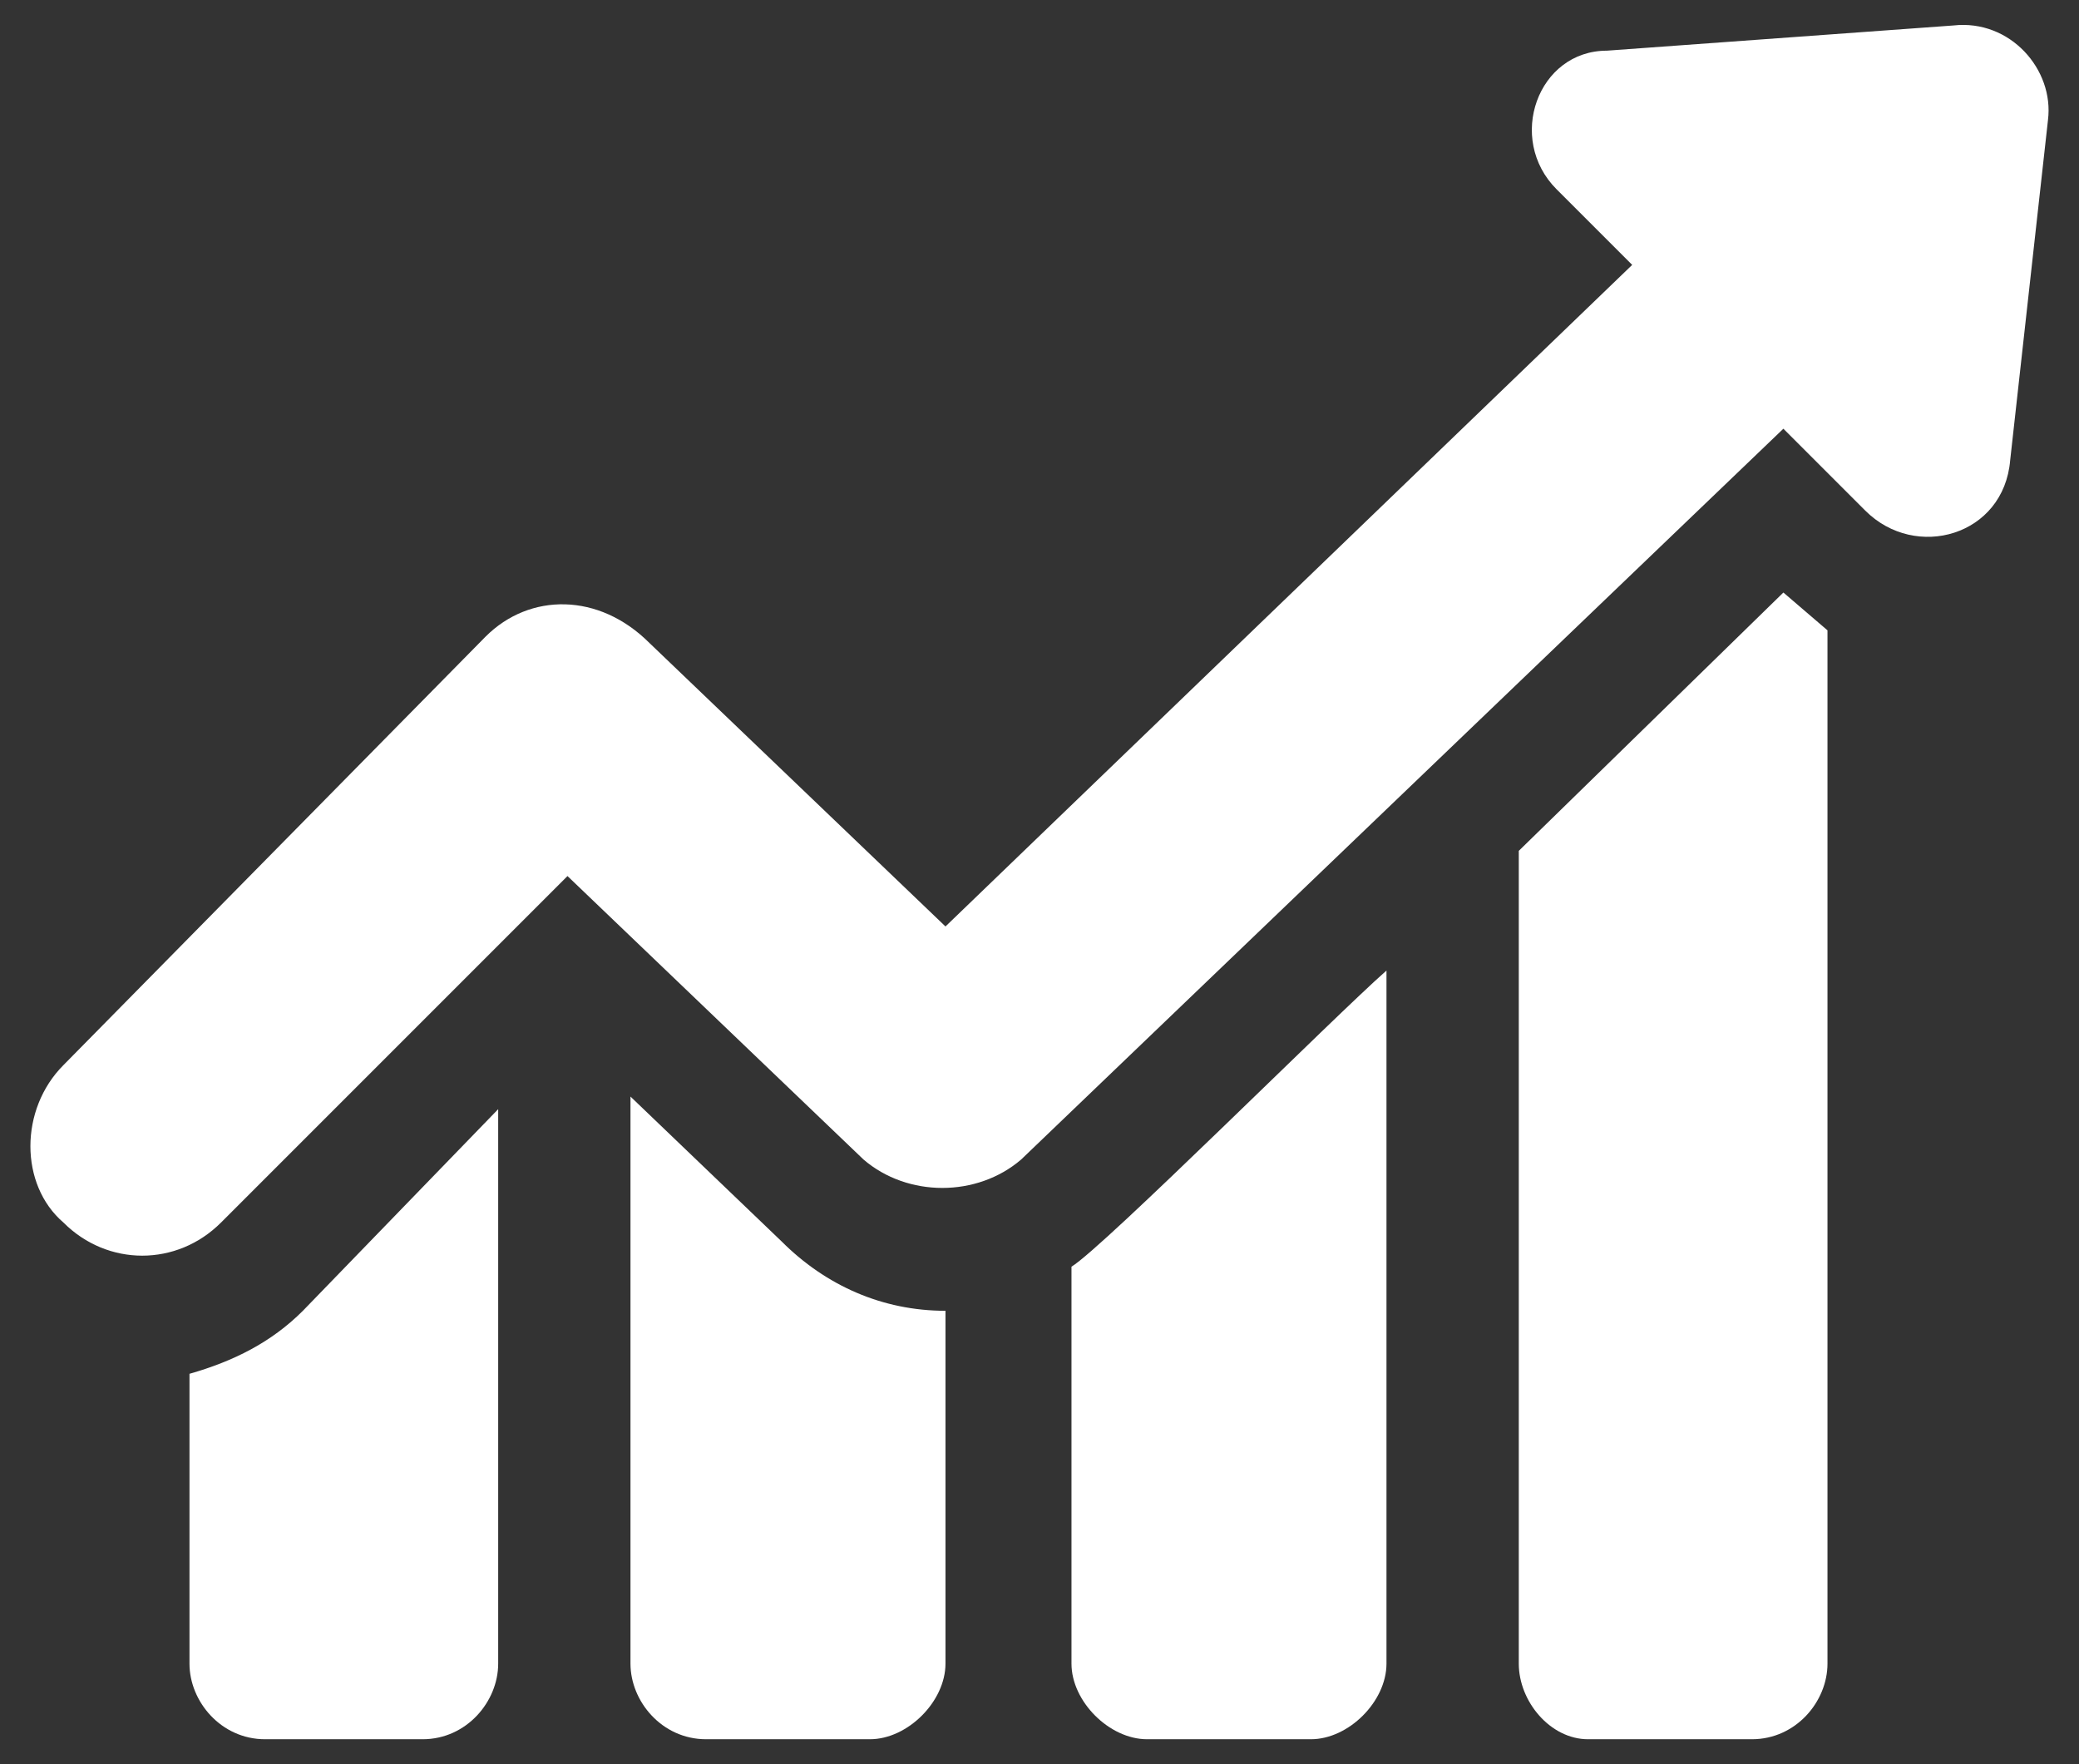
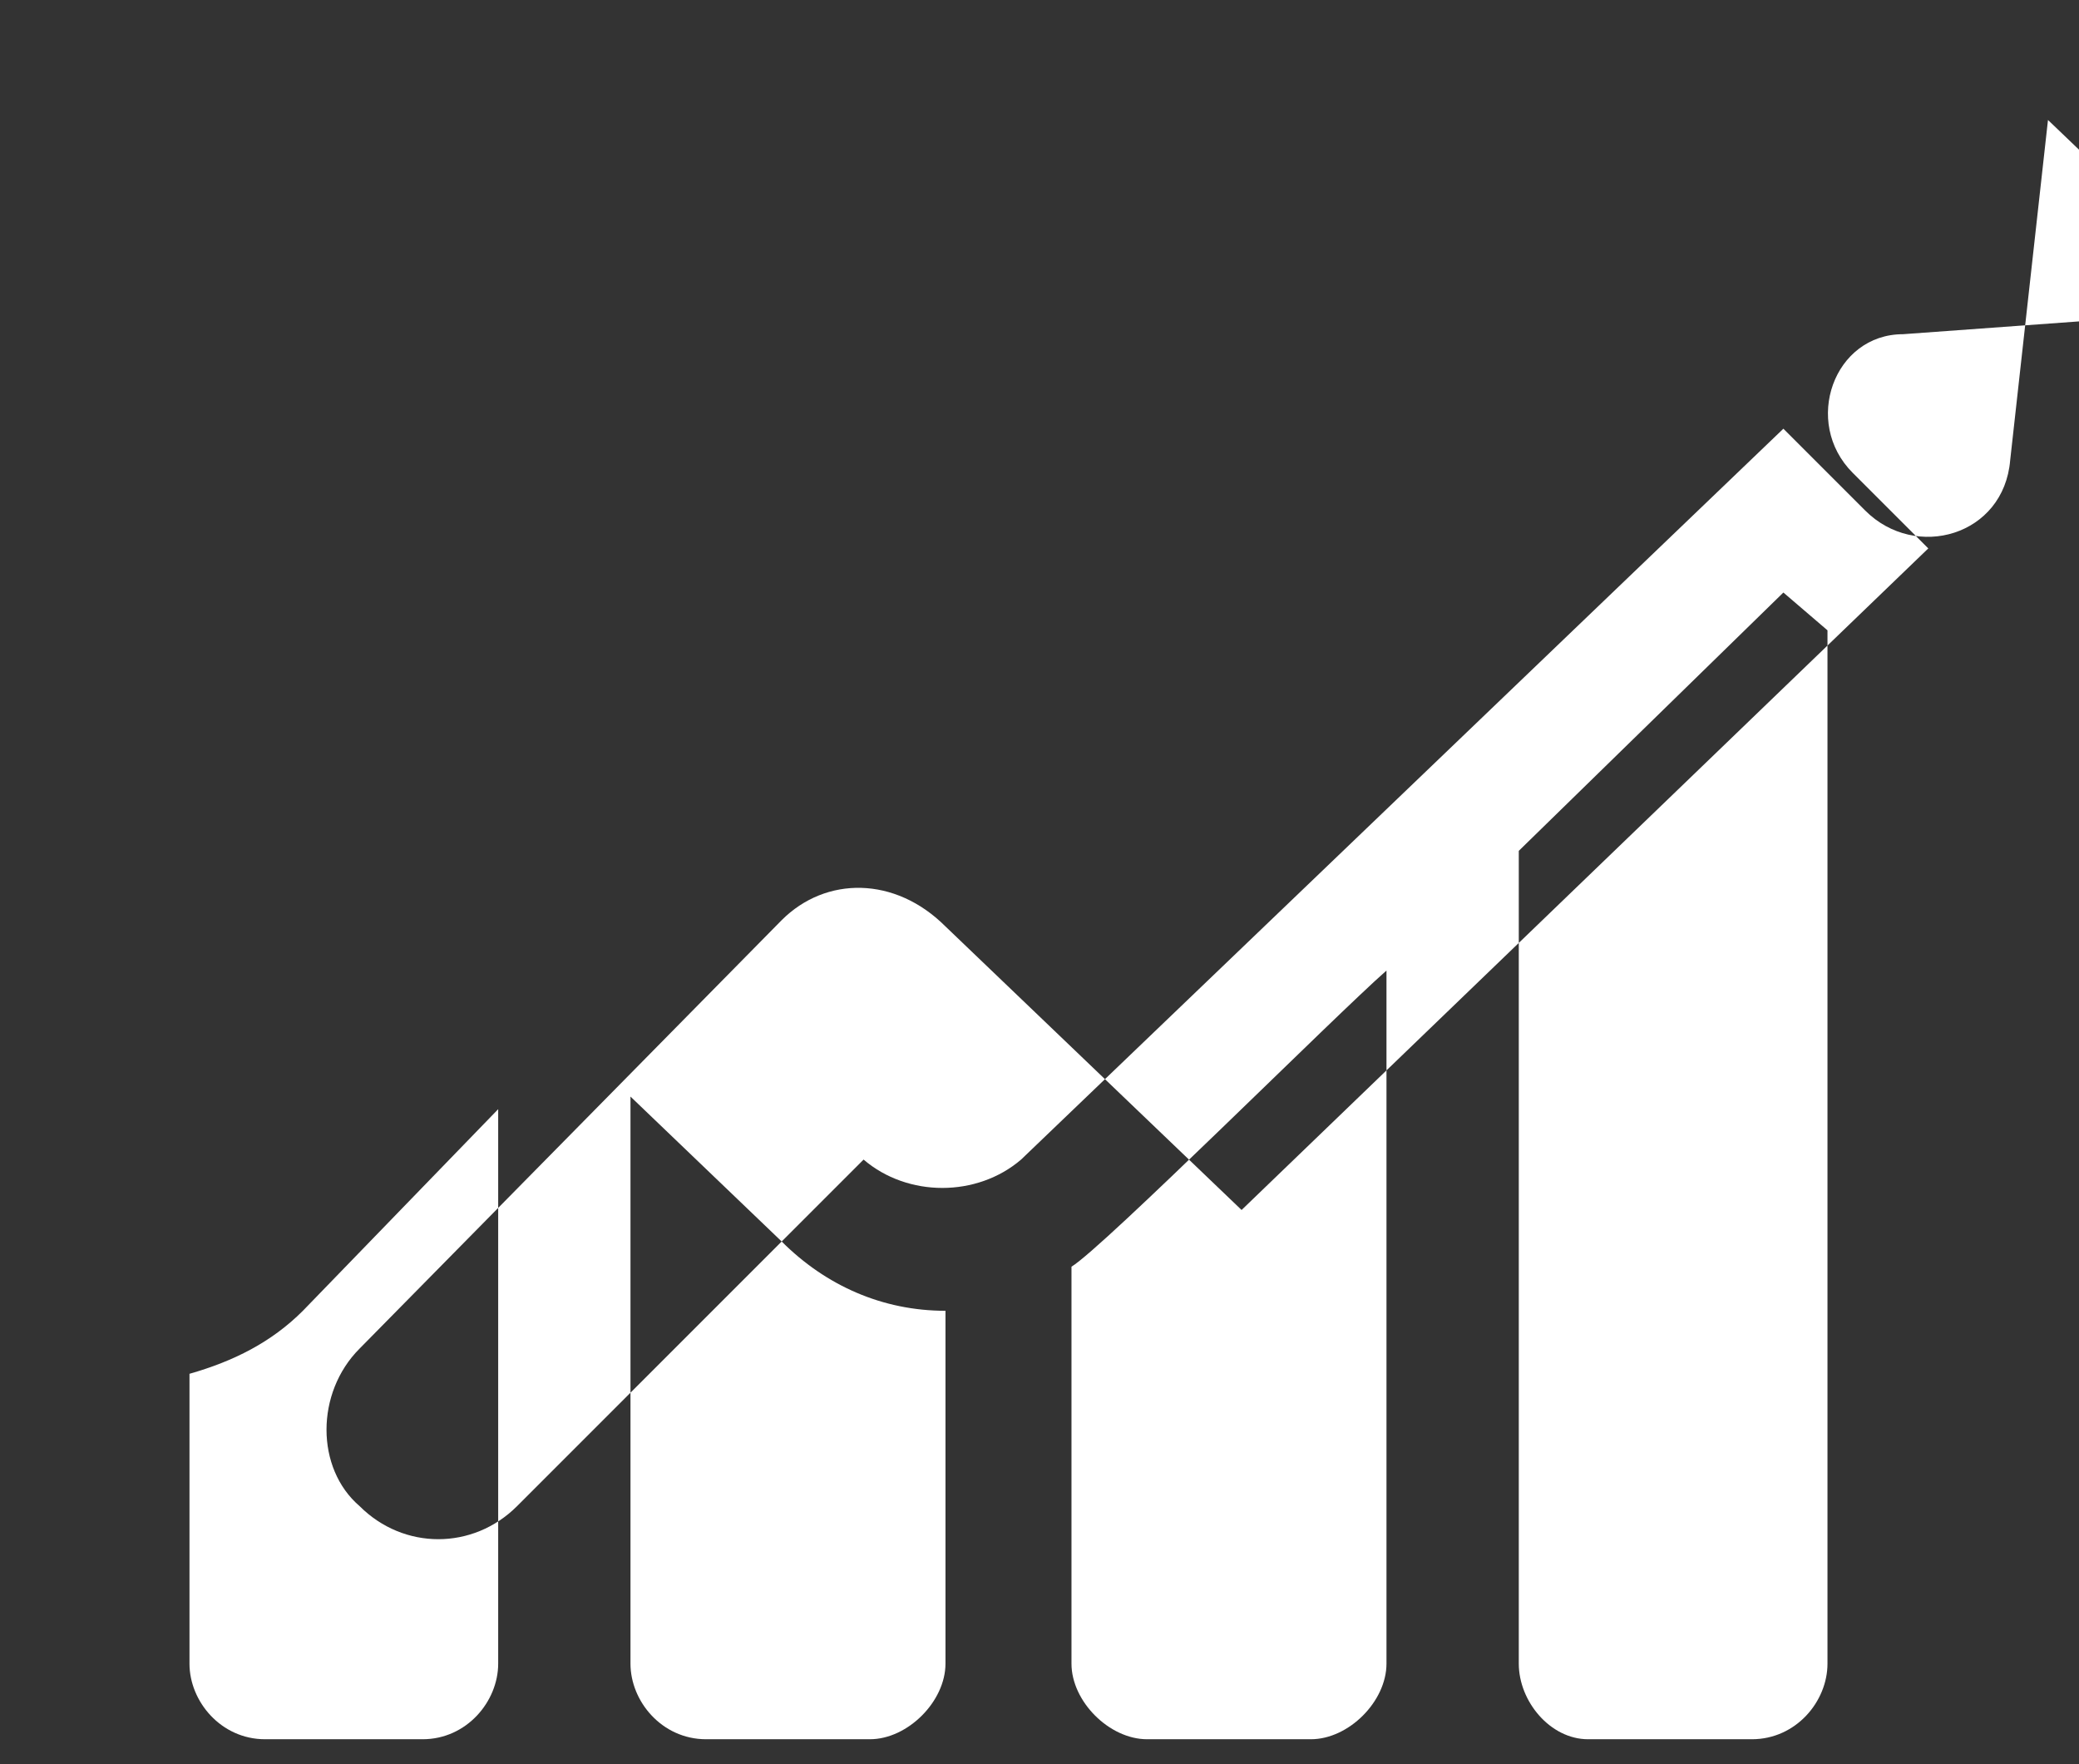
<svg xmlns="http://www.w3.org/2000/svg" width="330" height="280" clip-rule="evenodd" fill-rule="evenodd" version="1.1" xml:space="preserve">
  <rect width="100%" height="100%" fill="#333333" stroke="none" />
  <g>
    <title>Layer 1</title>
    <g id="svg_1">
-       <path id="svg_2" fill="#fff" d="m79.077,176.042l0,88c0,6 -5,12 -12,12l-25,0c-7,0 -12,-6 -12,-12l0,-46c7,-2 13,-5 18,-10l31,-32zm246,-157l-6,54c-1,12 -15,16 -23,8l-13,-13l-121,116c-7,6 -18,6 -25,0l-47,-45l-55,55c-7,7 -18,7 -25,0c-7,-6 -7,-18 0,-25l67,-68c7,-7 18,-7 26,1l47,45l109,-105l-12,-12c-8,-8 -3,-22 8,-22l55,-4c9,-1 16,7 15,15zm-35,81l0,164c0,6 -5,12 -12,12l-26,0c-6,0 -11,-6 -11,-12l0,-129l42,-41l7,6zm-70,54l0,110c0,6 -6,12 -12,12l-26,0c-6,0 -12,-6 -12,-12l0,-63c5,-3 42,-40 50,-47zm-70,54l0,56c0,6 -6,12 -12,12l-26,0c-7,0 -12,-6 -12,-12l0,-90l24,23c7,7 16,11 26,11z" class="fil0" />
+       <path id="svg_2" fill="#fff" d="m79.077,176.042l0,88c0,6 -5,12 -12,12l-25,0c-7,0 -12,-6 -12,-12l0,-46c7,-2 13,-5 18,-10l31,-32zm246,-157l-6,54c-1,12 -15,16 -23,8l-13,-13l-121,116c-7,6 -18,6 -25,0l-55,55c-7,7 -18,7 -25,0c-7,-6 -7,-18 0,-25l67,-68c7,-7 18,-7 26,1l47,45l109,-105l-12,-12c-8,-8 -3,-22 8,-22l55,-4c9,-1 16,7 15,15zm-35,81l0,164c0,6 -5,12 -12,12l-26,0c-6,0 -11,-6 -11,-12l0,-129l42,-41l7,6zm-70,54l0,110c0,6 -6,12 -12,12l-26,0c-6,0 -12,-6 -12,-12l0,-63c5,-3 42,-40 50,-47zm-70,54l0,56c0,6 -6,12 -12,12l-26,0c-7,0 -12,-6 -12,-12l0,-90l24,23c7,7 16,11 26,11z" class="fil0" />
    </g>
  </g>
</svg>